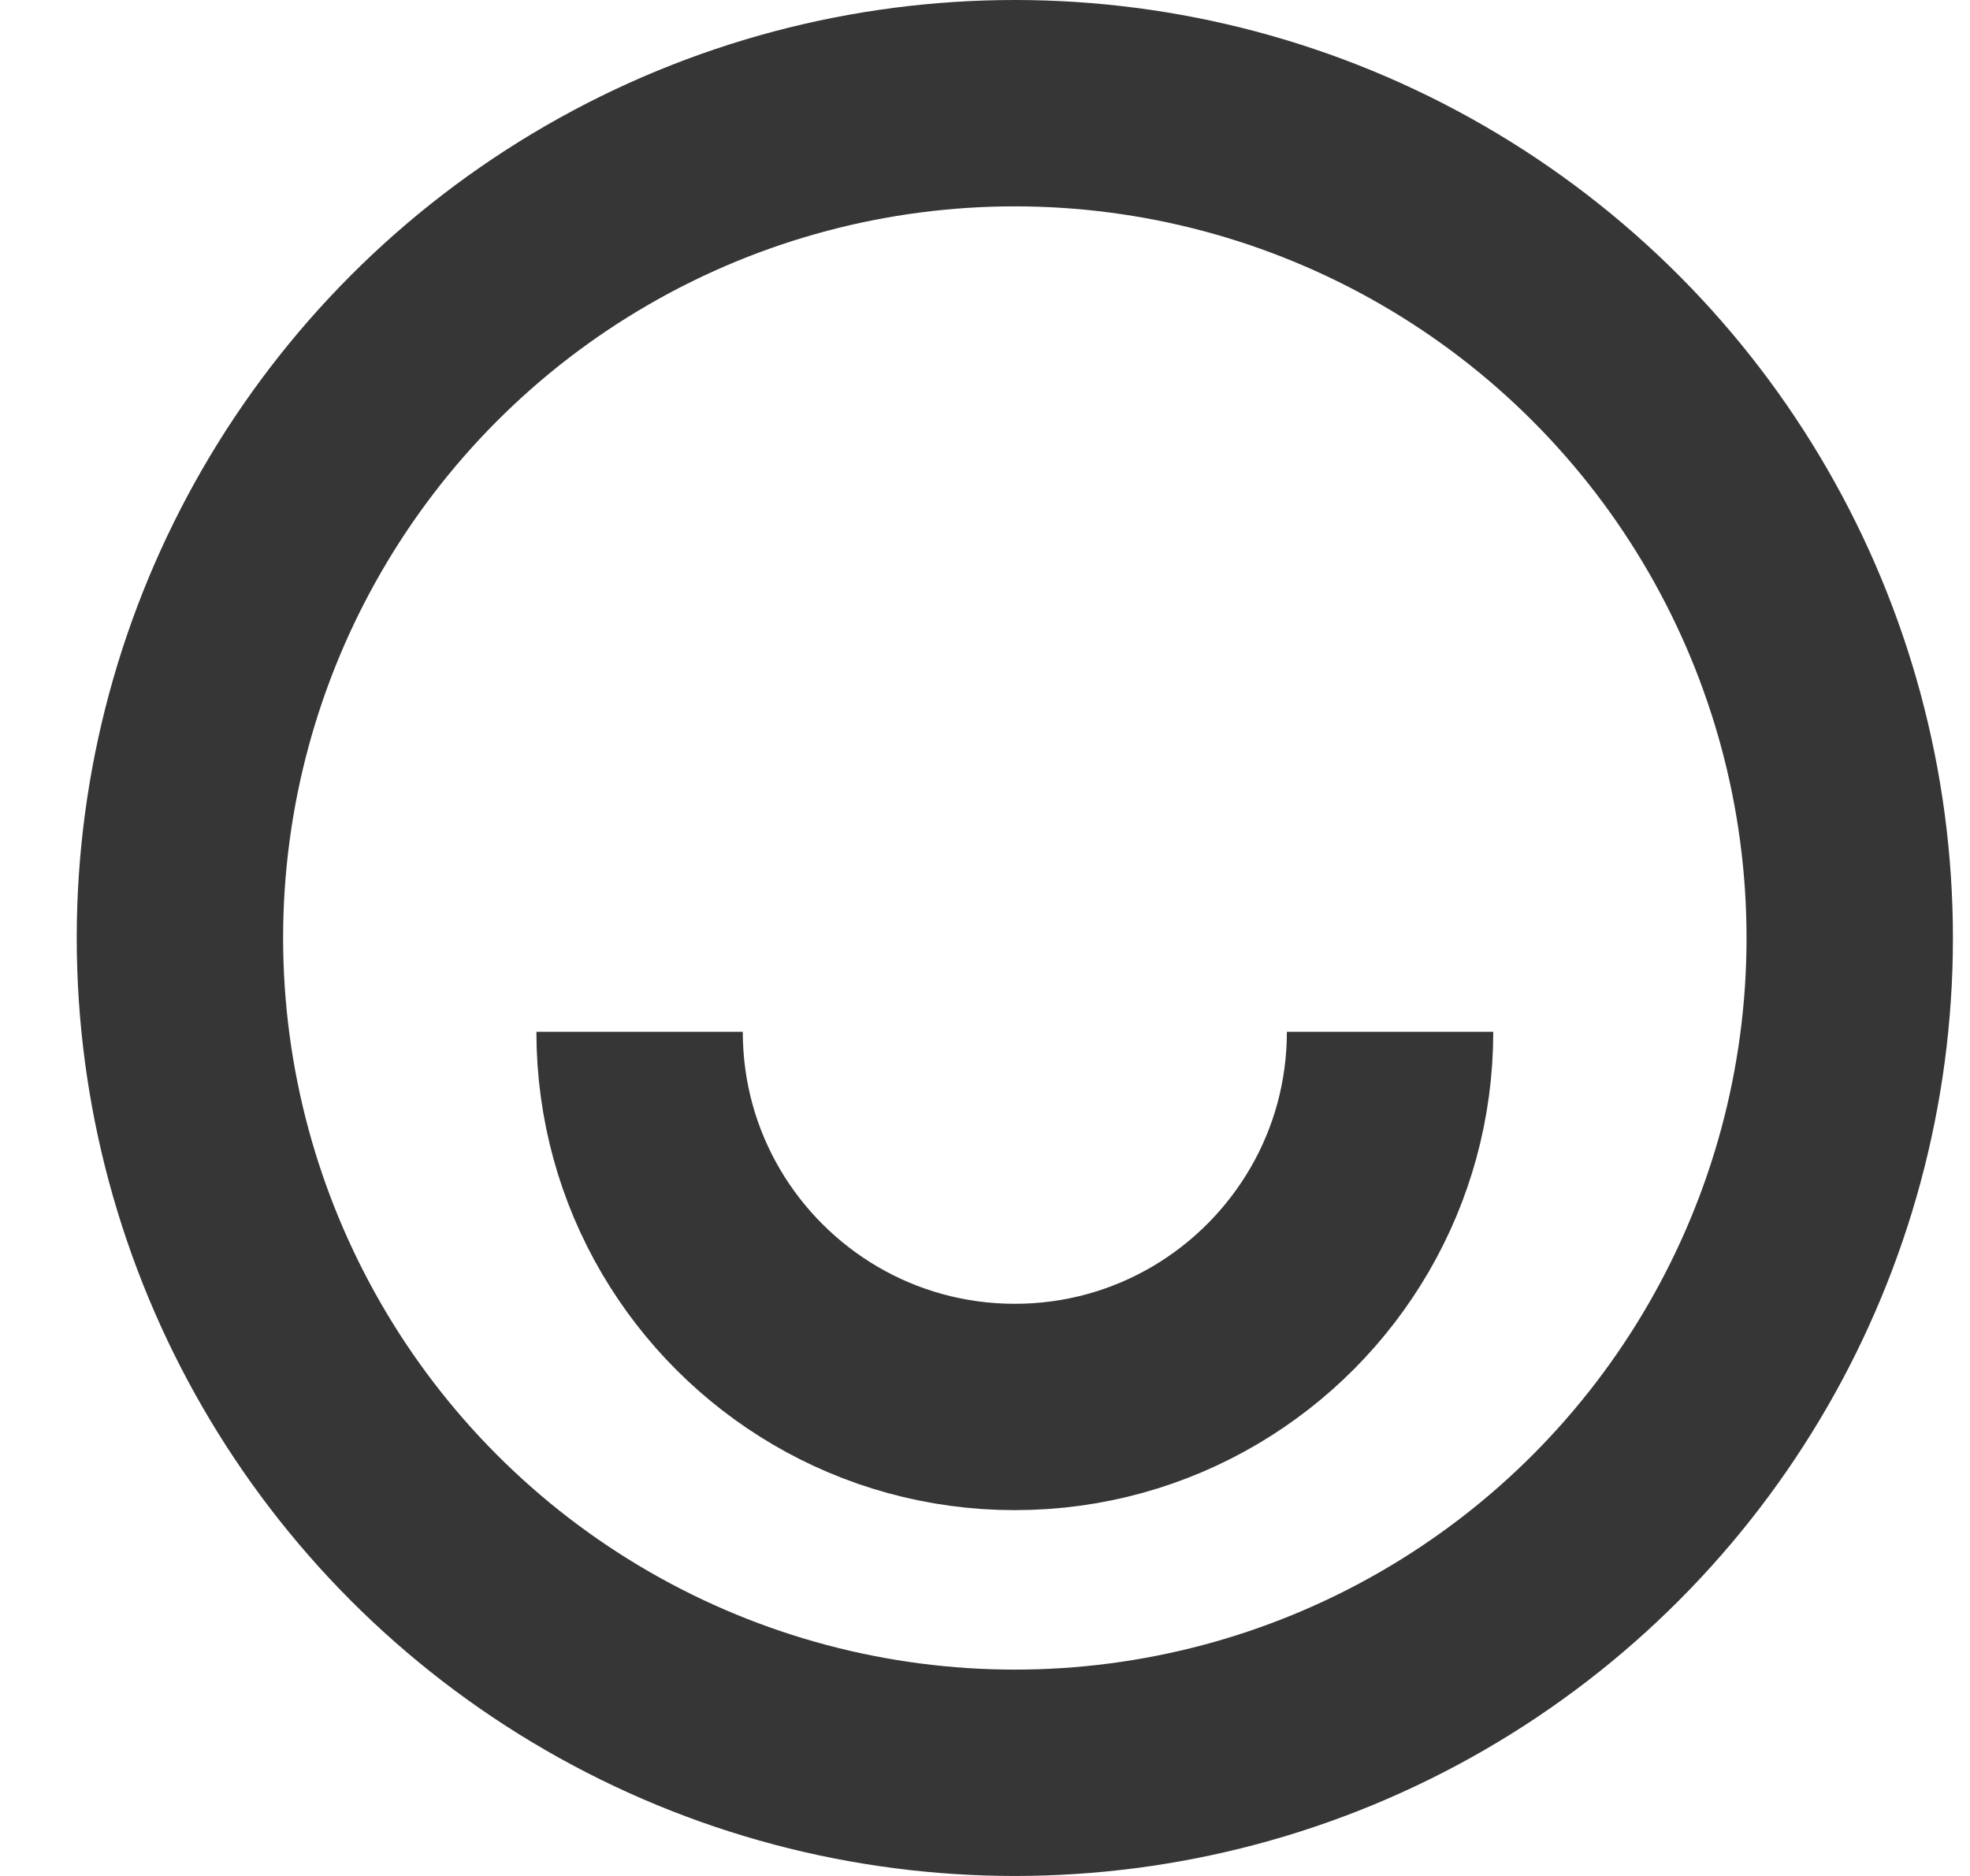
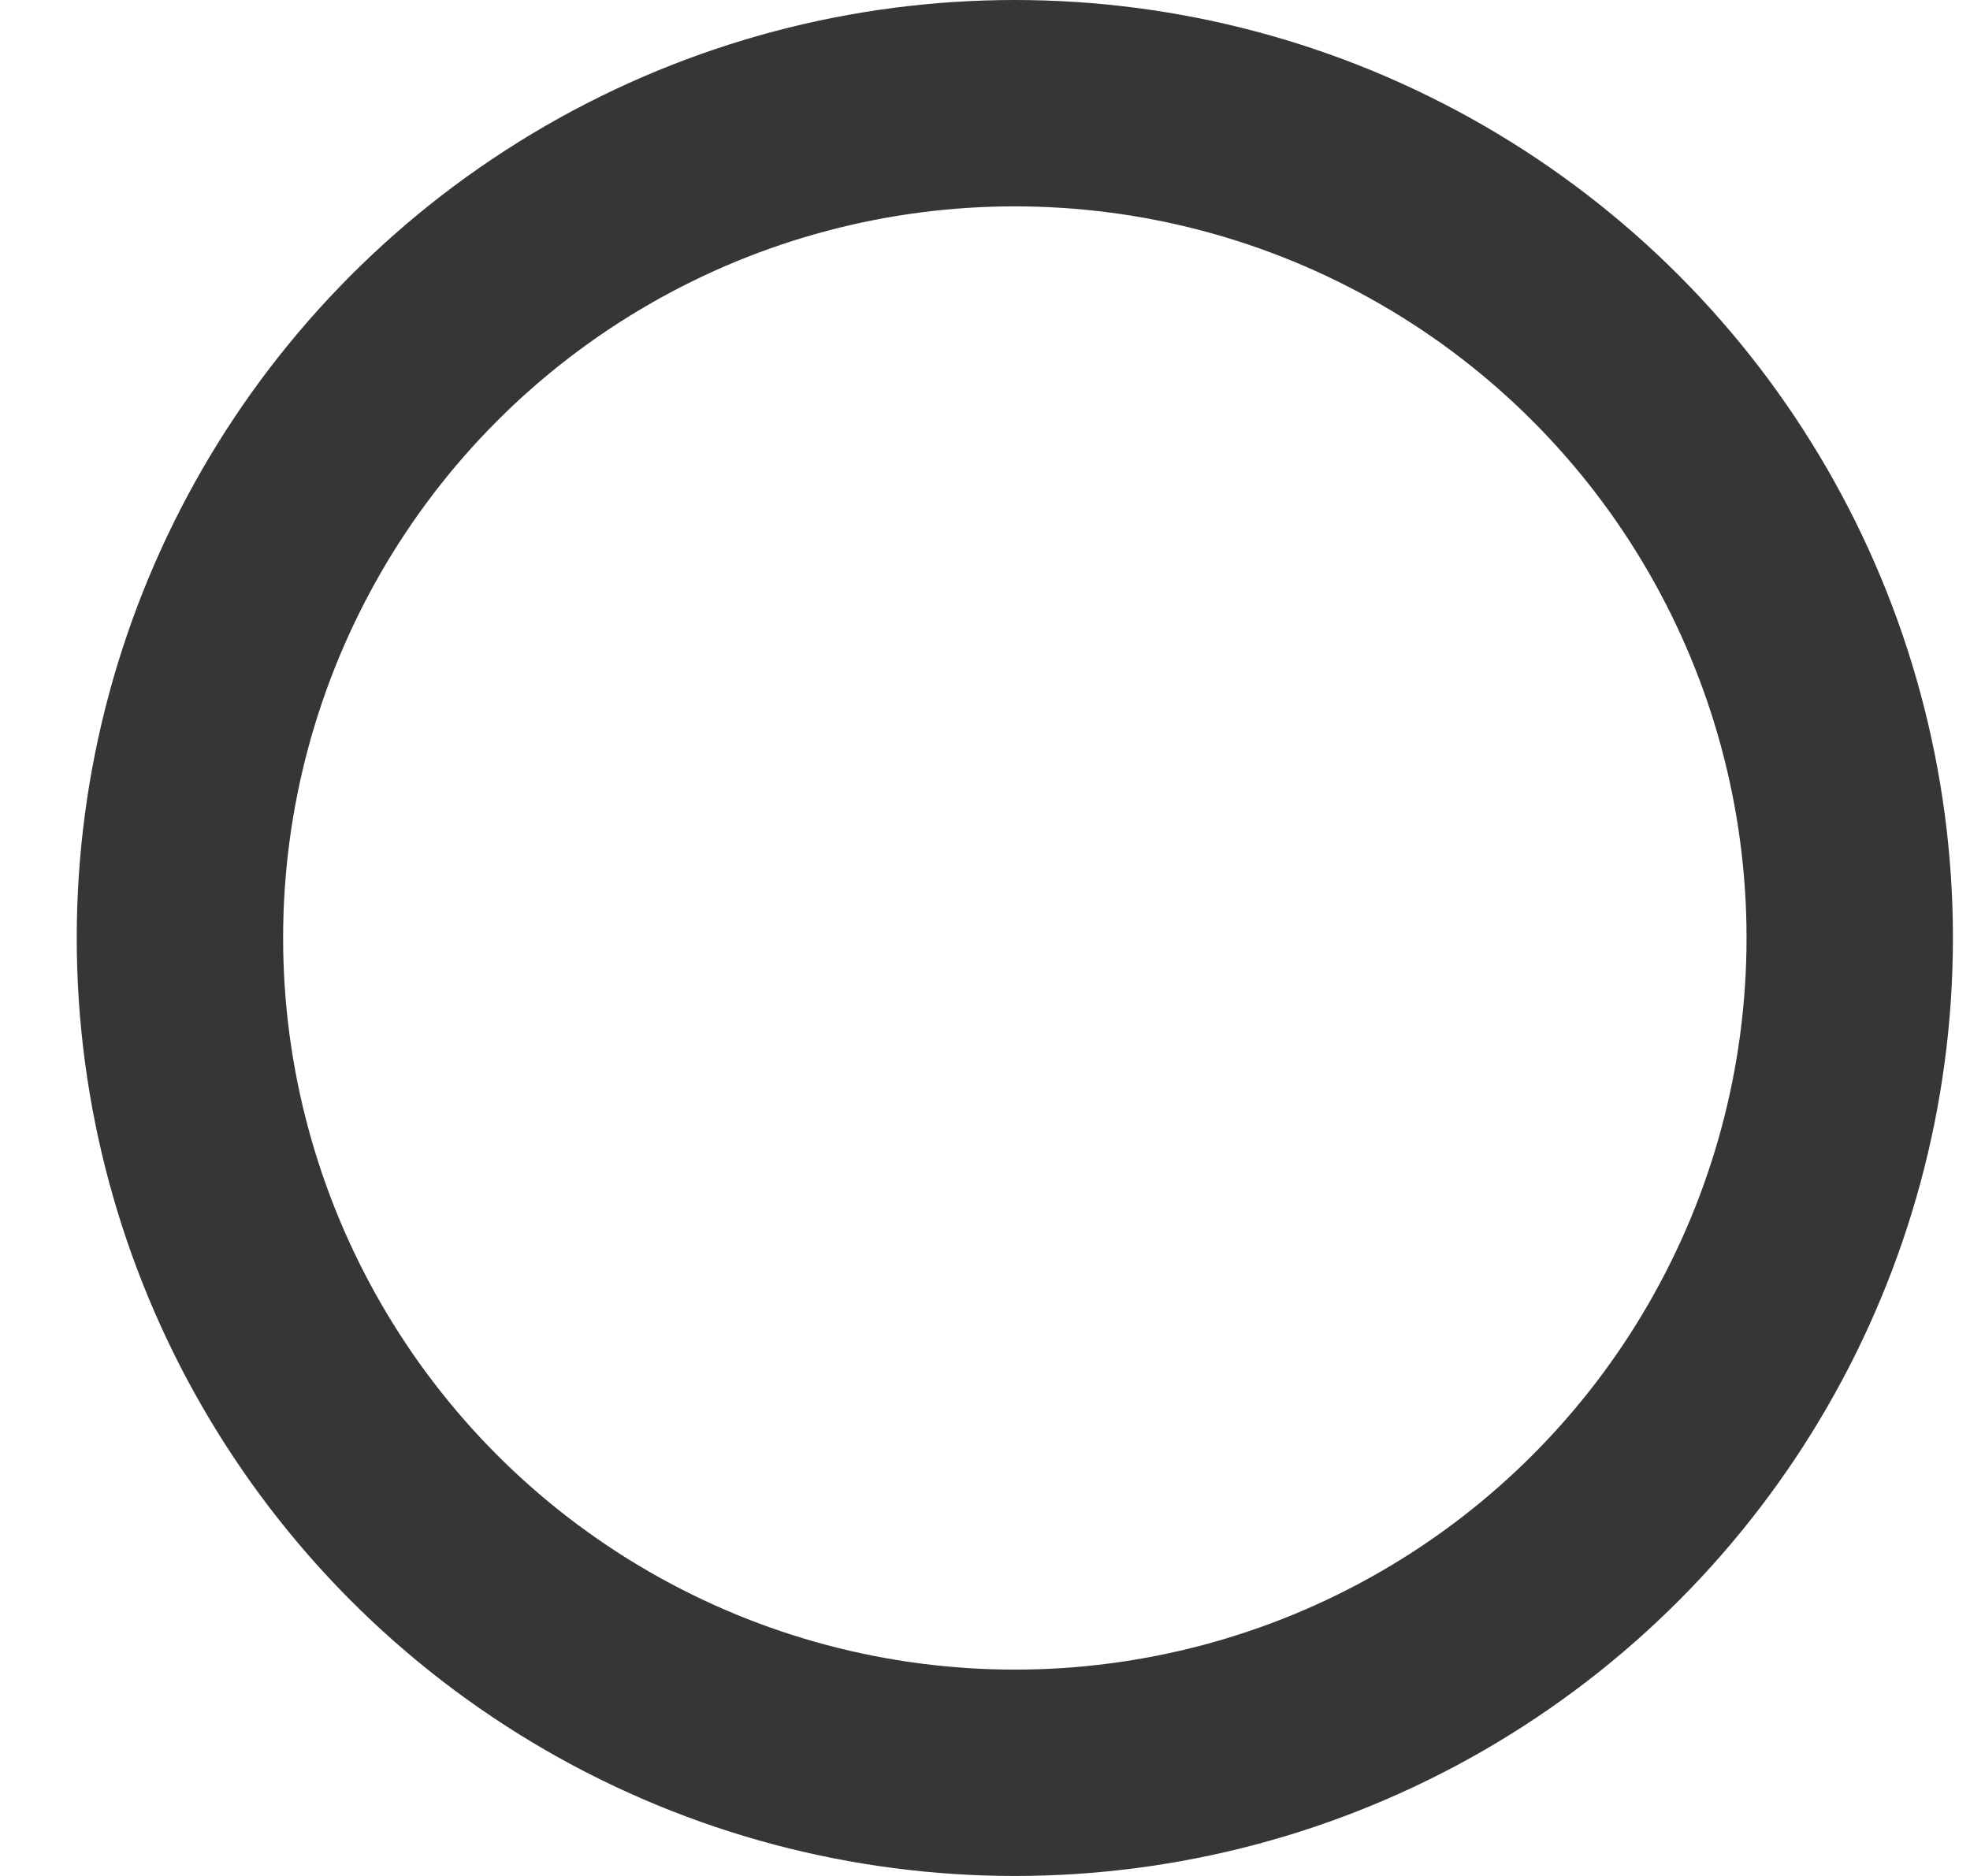
<svg xmlns="http://www.w3.org/2000/svg" width="21px" height="20px" viewBox="0 0 21 20" version="1.1">
  <title>Group 4</title>
  <g id="Page-1" stroke="none" stroke-width="1" fill="none" fill-rule="evenodd">
    <g id="3.2" transform="translate(-770, -3388)" stroke="#363636" stroke-width="2.2">
      <g id="Components-/-Footer" transform="translate(0, 3123.5)">
        <g id="Mid-Line" transform="translate(60.43, 244.5)">
          <g id="Group-10" transform="translate(588.57, 17)">
            <g id="Group-4" transform="translate(121.818, 3)">
              <circle id="Oval" cx="10" cy="10" r="8.9" />
-               <path d="M14,15 C14,14.263 13.801,13.572 13.453,12.979 C12.758,11.795 11.472,11 10,11 C8.52,11 7.228,11.804 6.536,12.999 C6.195,13.587 6,14.271 6,15" id="Oval" transform="translate(10, 13) rotate(-180) translate(-10, -13) " />
            </g>
          </g>
        </g>
      </g>
    </g>
  </g>
</svg>